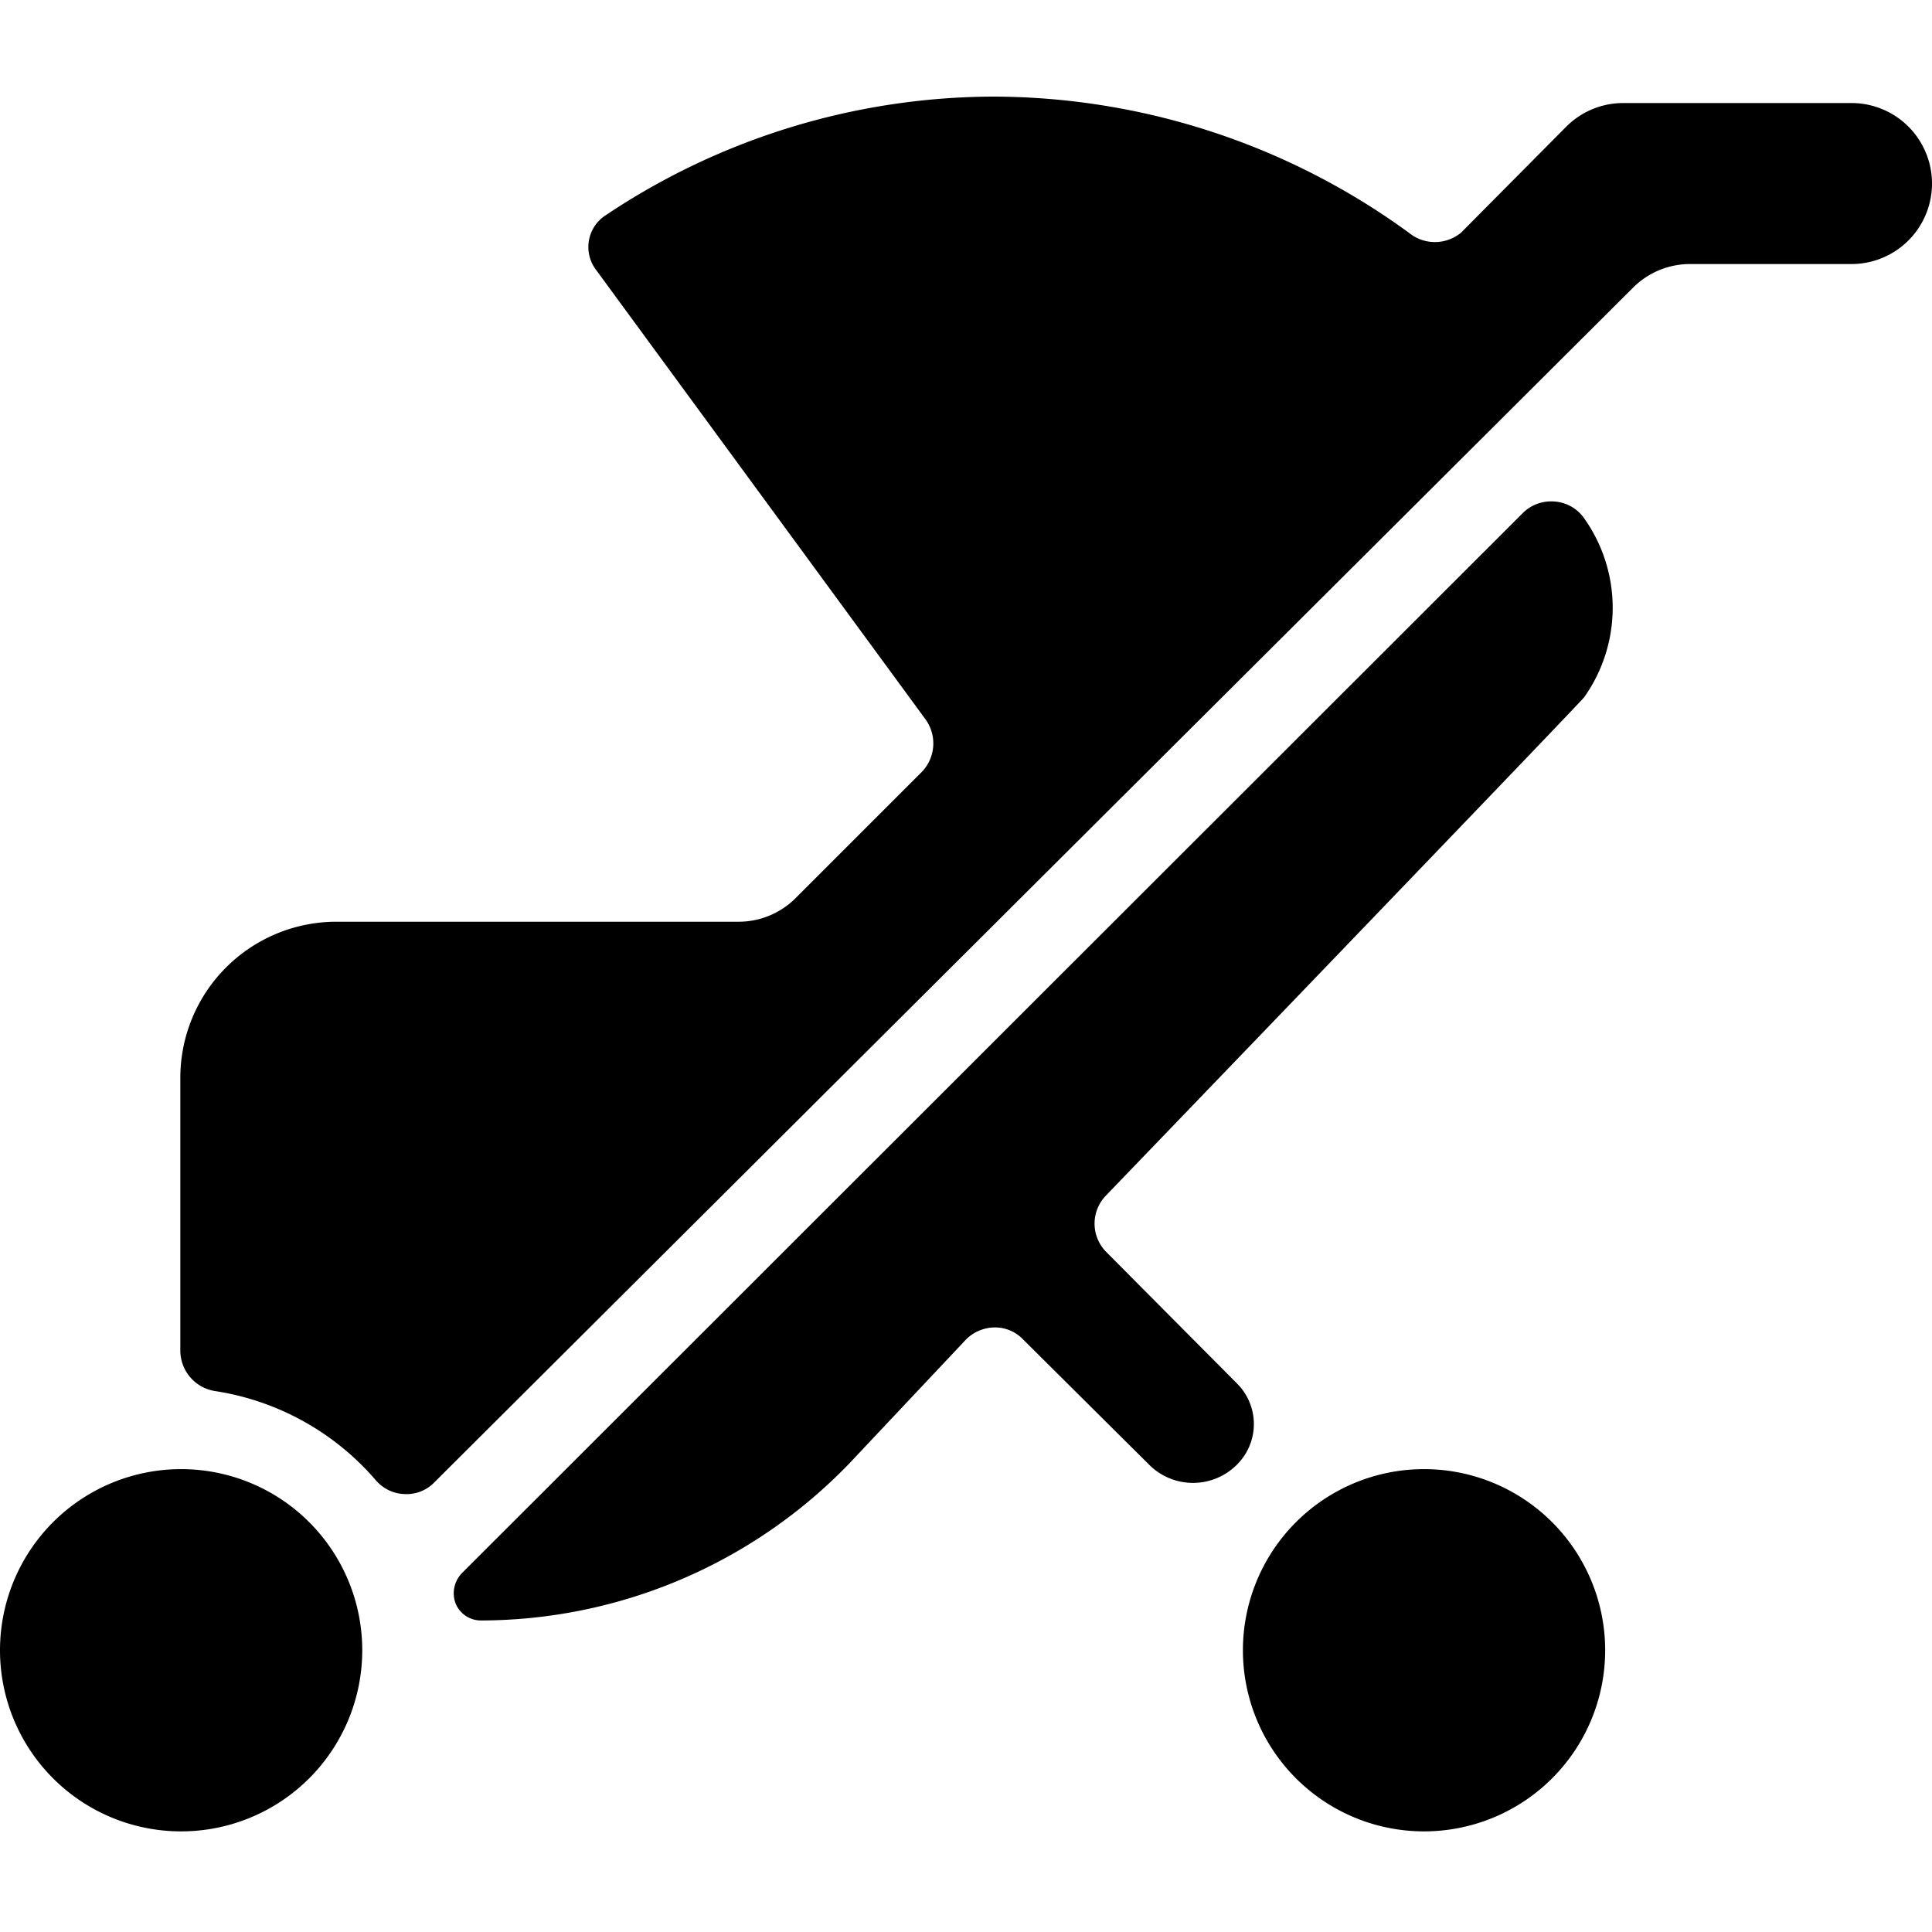
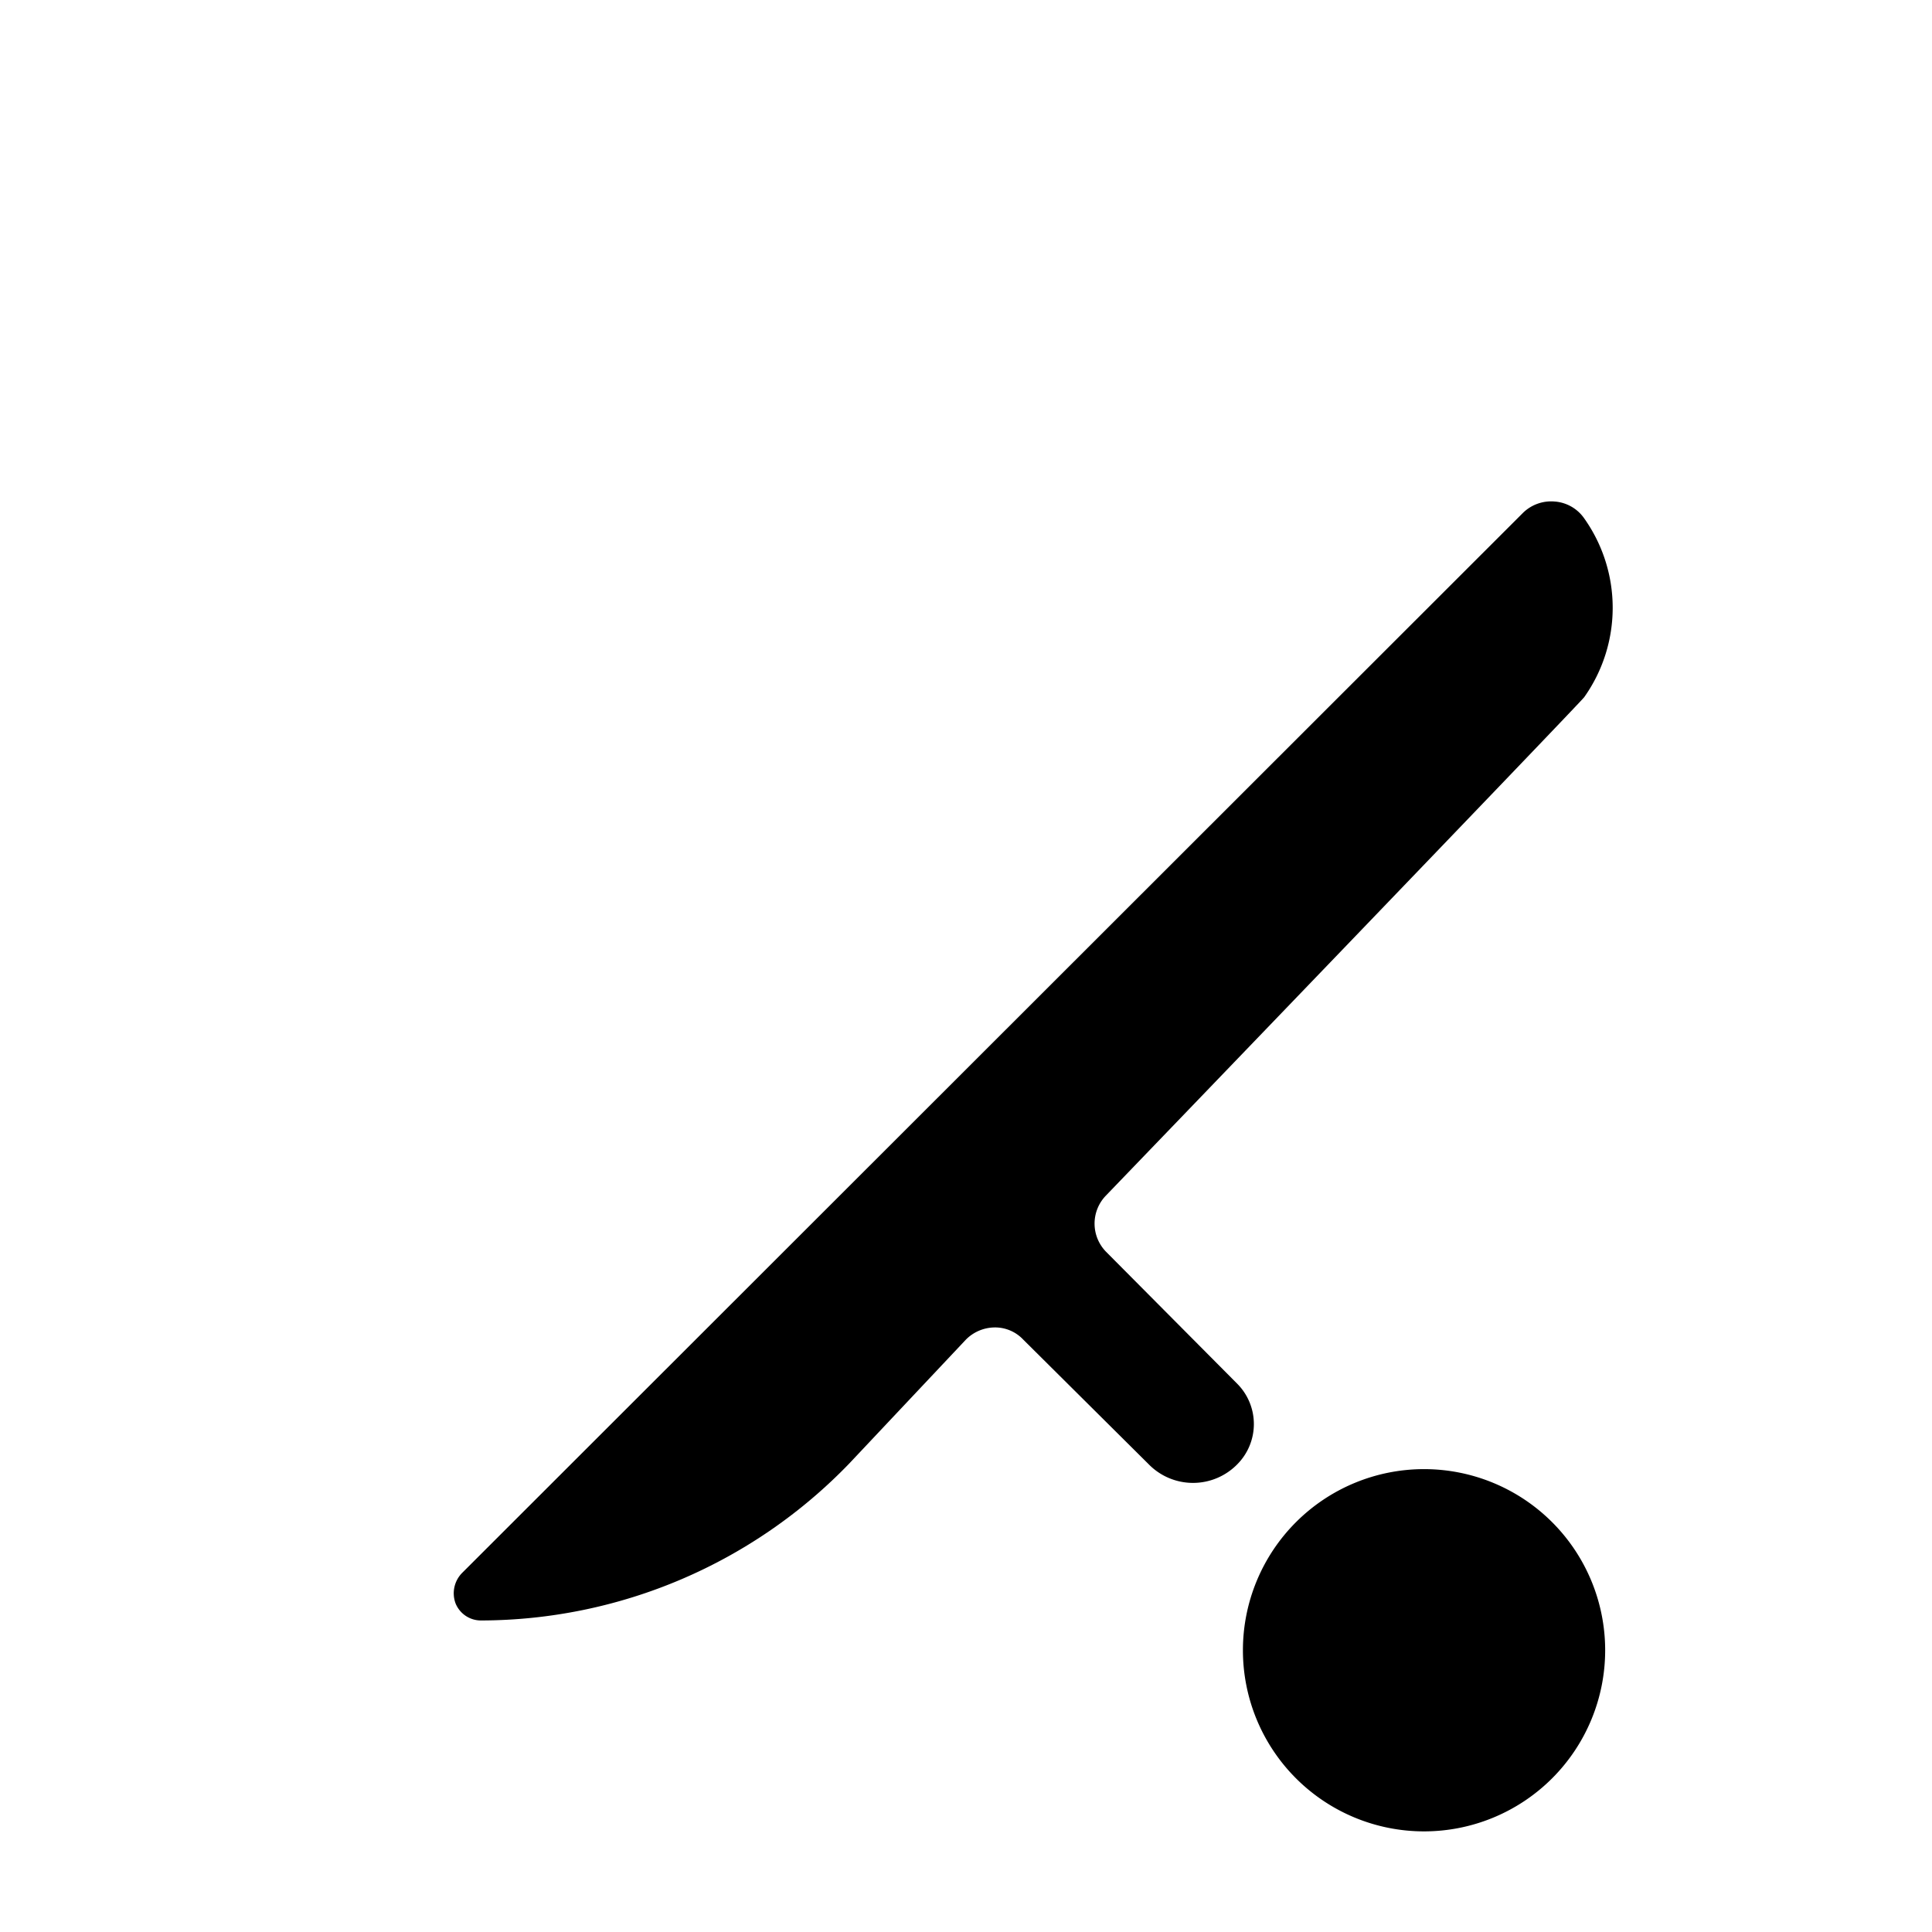
<svg xmlns="http://www.w3.org/2000/svg" viewBox="0 0 24 24">
  <g>
    <path d="M15.44 20.5a2.25 2.25 0 1 0 4.5 0 2.25 2.25 0 1 0 -4.5 0" fill="#000000" stroke-width="1" />
    <path d="M19.31 6.23a0.5 0.5 0 0 0 -0.39 0.14L5.74 19.54a0.36 0.36 0 0 0 -0.08 0.38 0.34 0.34 0 0 0 0.32 0.21 6.37 6.37 0 0 0 4.57 -1.95L12 16.64a0.51 0.51 0 0 1 0.35 -0.15 0.48 0.48 0 0 1 0.36 0.15l1.56 1.55a0.77 0.77 0 0 0 1.1 0 0.71 0.71 0 0 0 0 -1l-1.63 -1.64a0.5 0.5 0 0 1 0 -0.7s5.92 -6.15 5.94 -6.19a1.92 1.92 0 0 0 0 -2.22 0.49 0.49 0 0 0 -0.37 -0.21Z" fill="#000000" stroke-width="1" />
-     <path d="M23 1.28h-2.83a1 1 0 0 0 -0.71 0.29l-1.31 1.32a0.51 0.51 0 0 1 -0.65 0 8.79 8.79 0 0 0 -5.18 -1.69 8.7 8.7 0 0 0 -4.79 1.47 0.47 0.47 0 0 0 -0.12 0.69l4.09 5.58a0.51 0.51 0 0 1 -0.05 0.65l-1.57 1.57a1 1 0 0 1 -0.71 0.29h-5a1.94 1.94 0 0 0 -1.93 1.93v3.4a0.51 0.51 0 0 0 0.43 0.5 3.29 3.29 0 0 1 2 1.11 0.49 0.49 0 0 0 0.36 0.17 0.48 0.48 0 0 0 0.37 -0.15L20.29 3.57a1 1 0 0 1 0.71 -0.29h2a1 1 0 0 0 0 -2Z" fill="#000000" stroke-width="1" />
-     <path d="M0 20.5a2.25 2.25 0 1 0 4.5 0 2.25 2.25 0 1 0 -4.5 0" fill="#000000" stroke-width="1" />
  </g>
</svg>